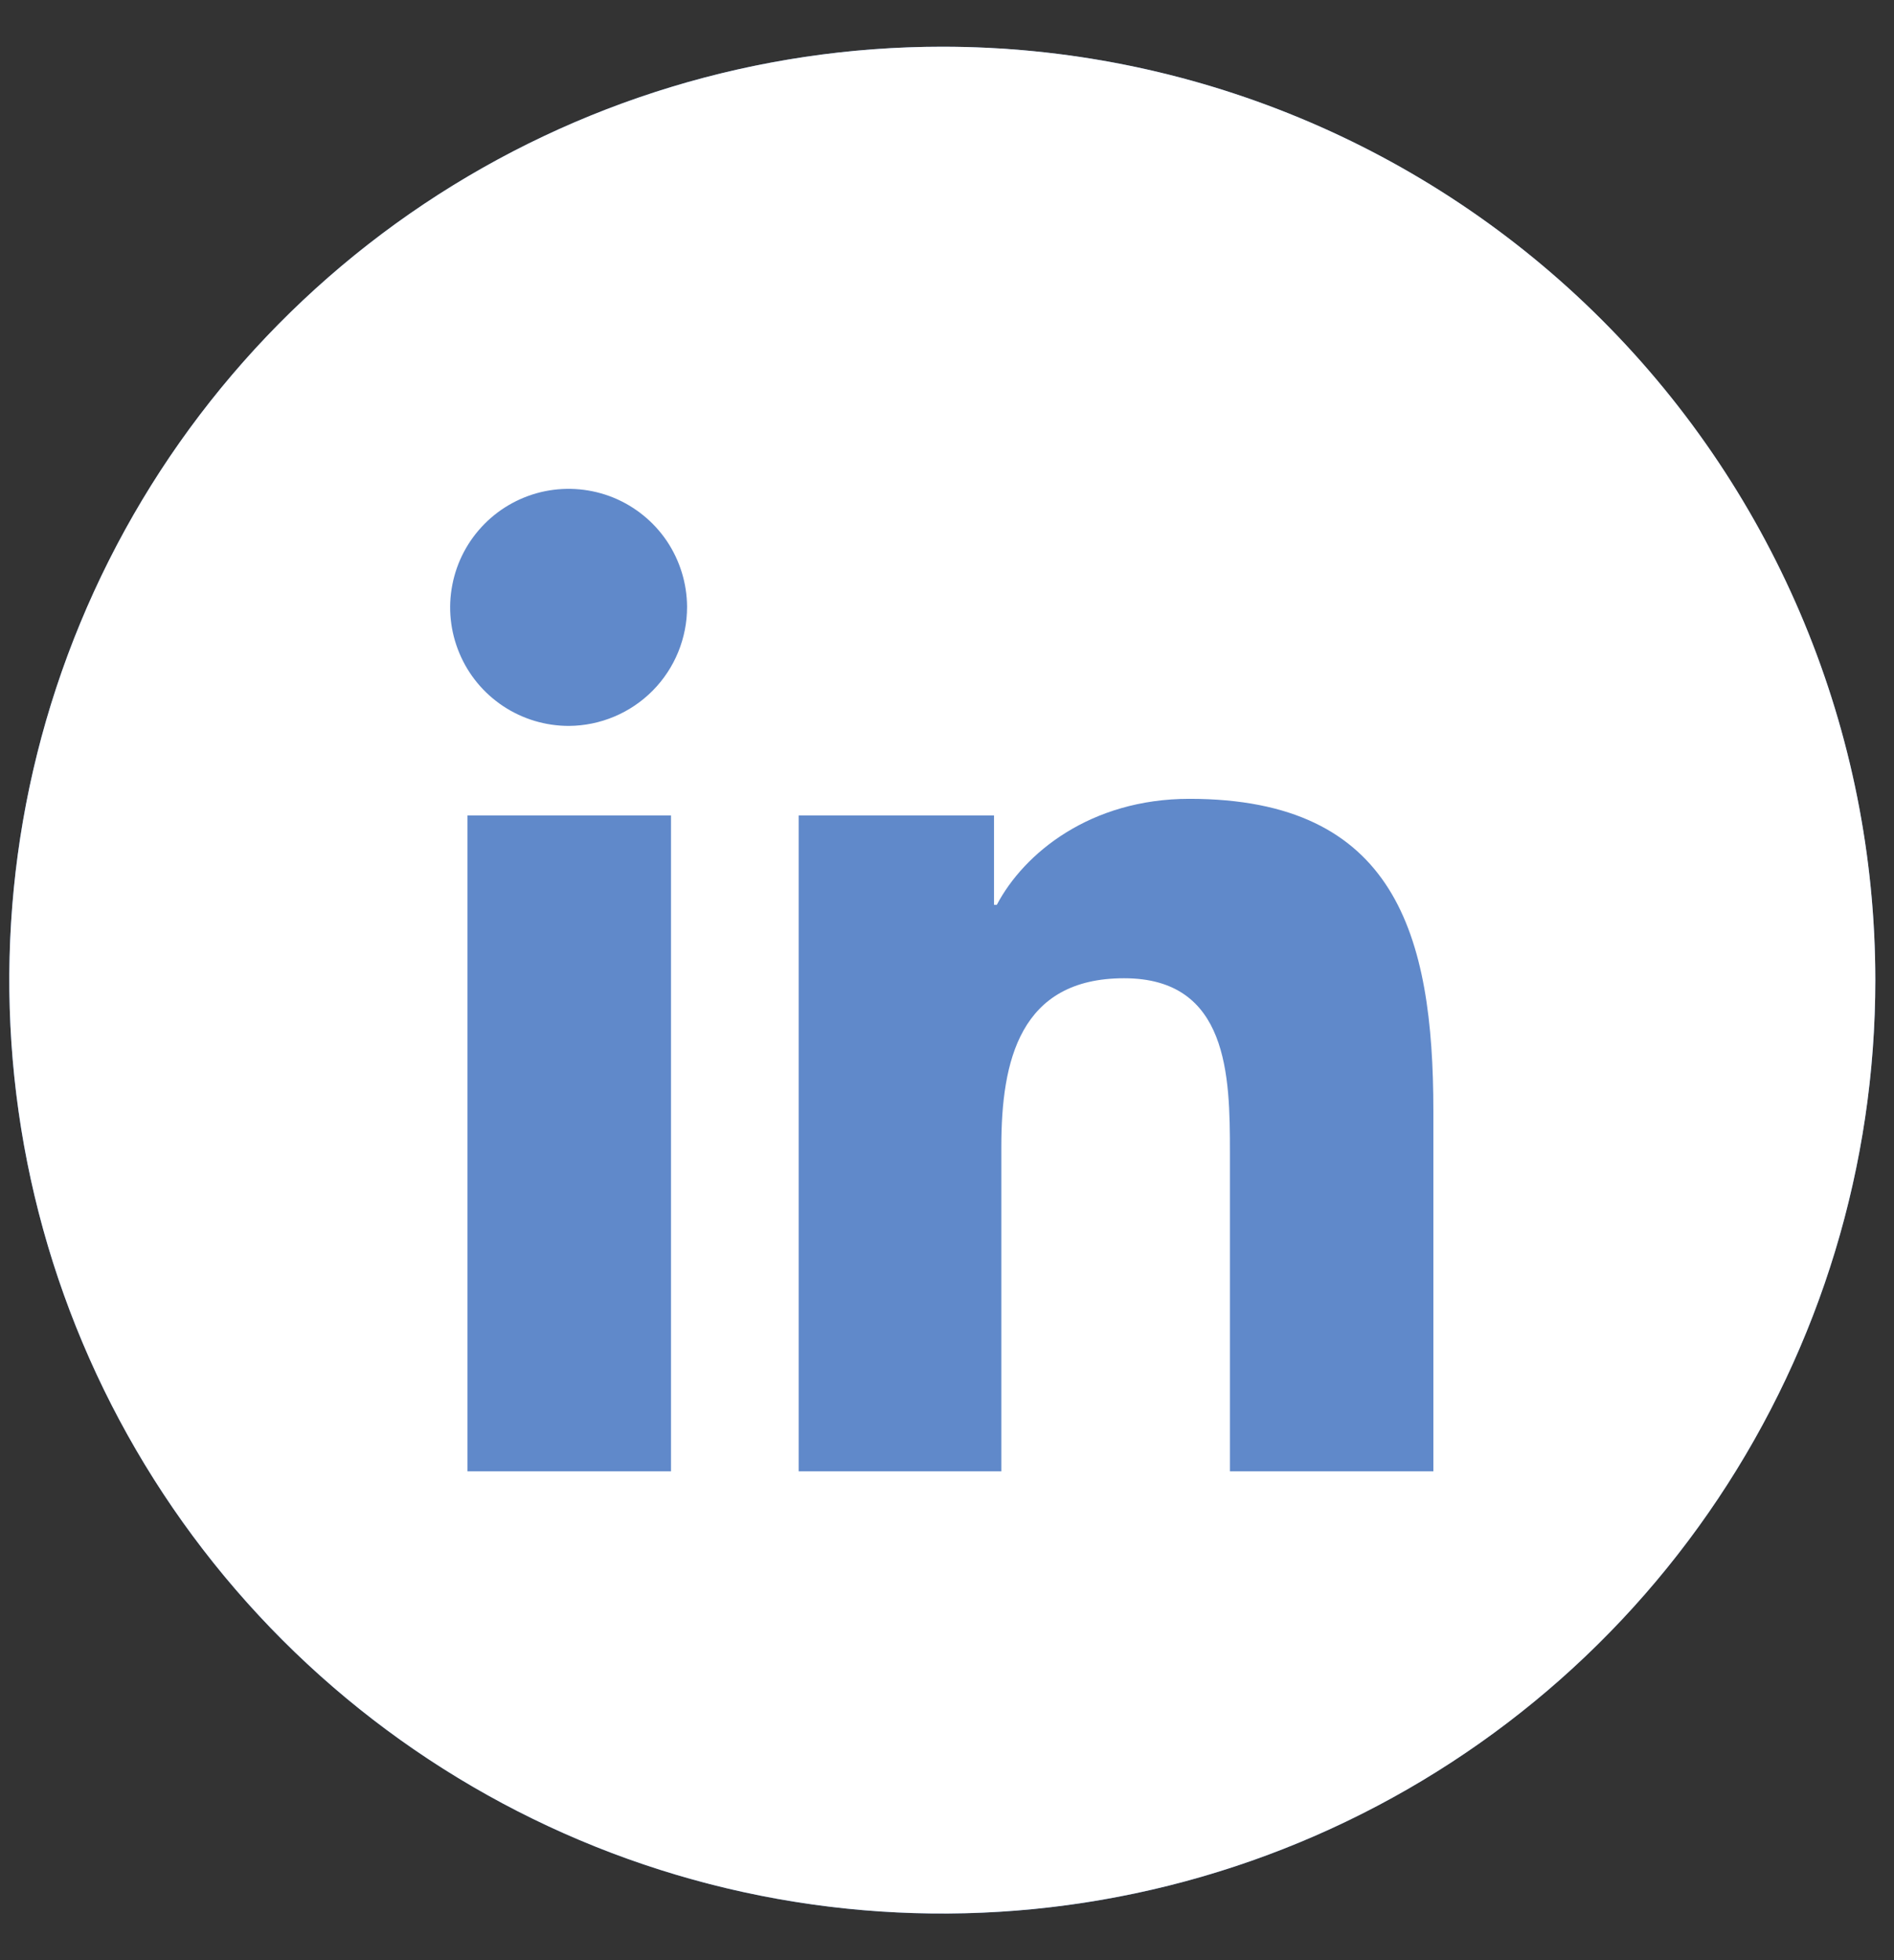
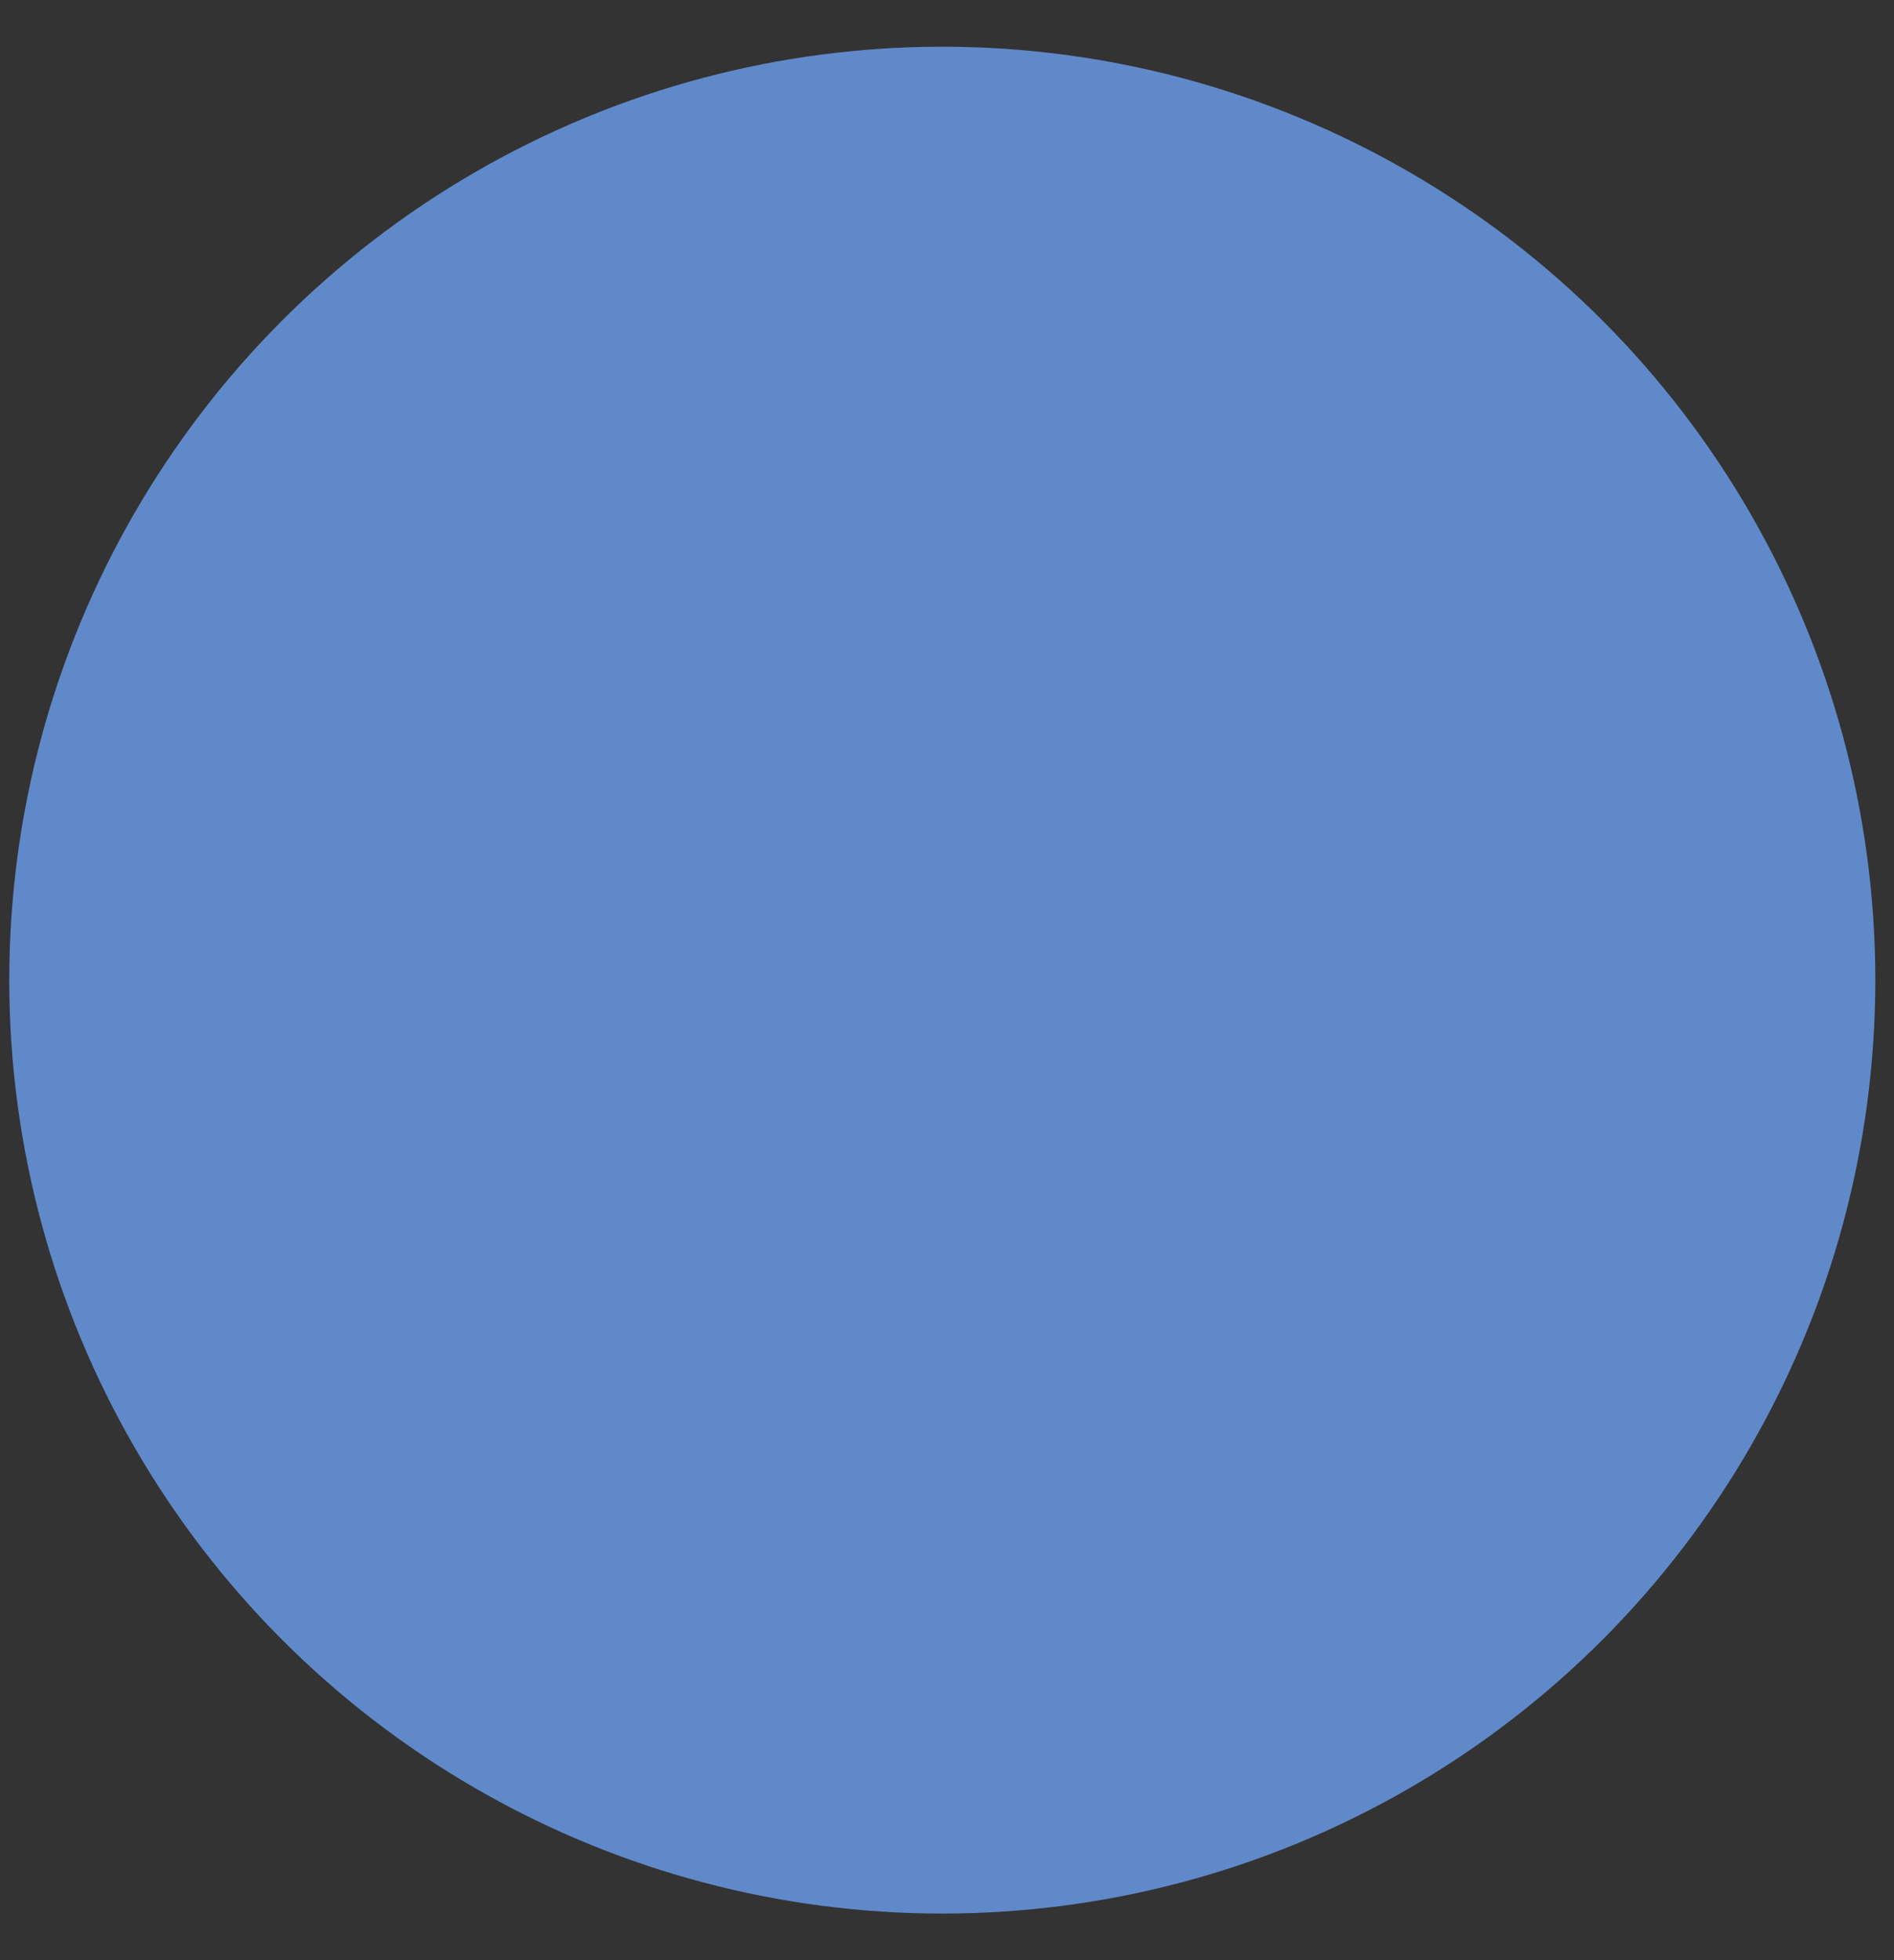
<svg xmlns="http://www.w3.org/2000/svg" width="29" height="30" viewBox="0 0 29 30" fill="none">
  <rect x="0" y="0" width="29" height="30" fill="#333333" stroke="none" />
  <circle cx="14.428" cy="15.001" r="14.286" fill="#6089CA" />
-   <path d="M14.428 0.715C11.603 0.715 8.841 1.553 6.492 3.122C4.142 4.692 2.311 6.923 1.23 9.534C0.149 12.144 -0.134 15.016 0.417 17.788C0.968 20.559 2.329 23.104 4.327 25.102C6.325 27.1 8.87 28.461 11.641 29.012C14.412 29.563 17.285 29.28 19.895 28.199C22.506 27.118 24.737 25.287 26.306 22.937C27.876 20.588 28.714 17.826 28.714 15.001C28.714 11.212 27.209 7.578 24.53 4.899C21.851 2.22 18.217 0.715 14.428 0.715ZM10.274 22.519H7.158V12.48H10.274V22.519ZM8.714 11.11C8.355 11.111 8.004 11.006 7.705 10.808C7.406 10.61 7.172 10.328 7.034 9.997C6.895 9.666 6.857 9.302 6.926 8.95C6.994 8.598 7.165 8.274 7.418 8.019C7.67 7.764 7.993 7.59 8.344 7.518C8.696 7.447 9.06 7.481 9.392 7.616C9.724 7.752 10.009 7.983 10.21 8.28C10.41 8.578 10.518 8.928 10.52 9.286C10.521 9.767 10.332 10.229 9.993 10.571C9.655 10.912 9.195 11.106 8.714 11.11ZM21.947 22.519H18.832V17.632C18.832 16.467 18.81 14.972 17.212 14.972C15.614 14.972 15.332 16.239 15.332 17.547V22.519H12.229V12.48H15.22V13.848H15.263C15.678 13.059 16.695 12.226 18.212 12.226C21.366 12.226 21.947 14.305 21.947 17.004V22.519Z" fill="white" />
</svg>